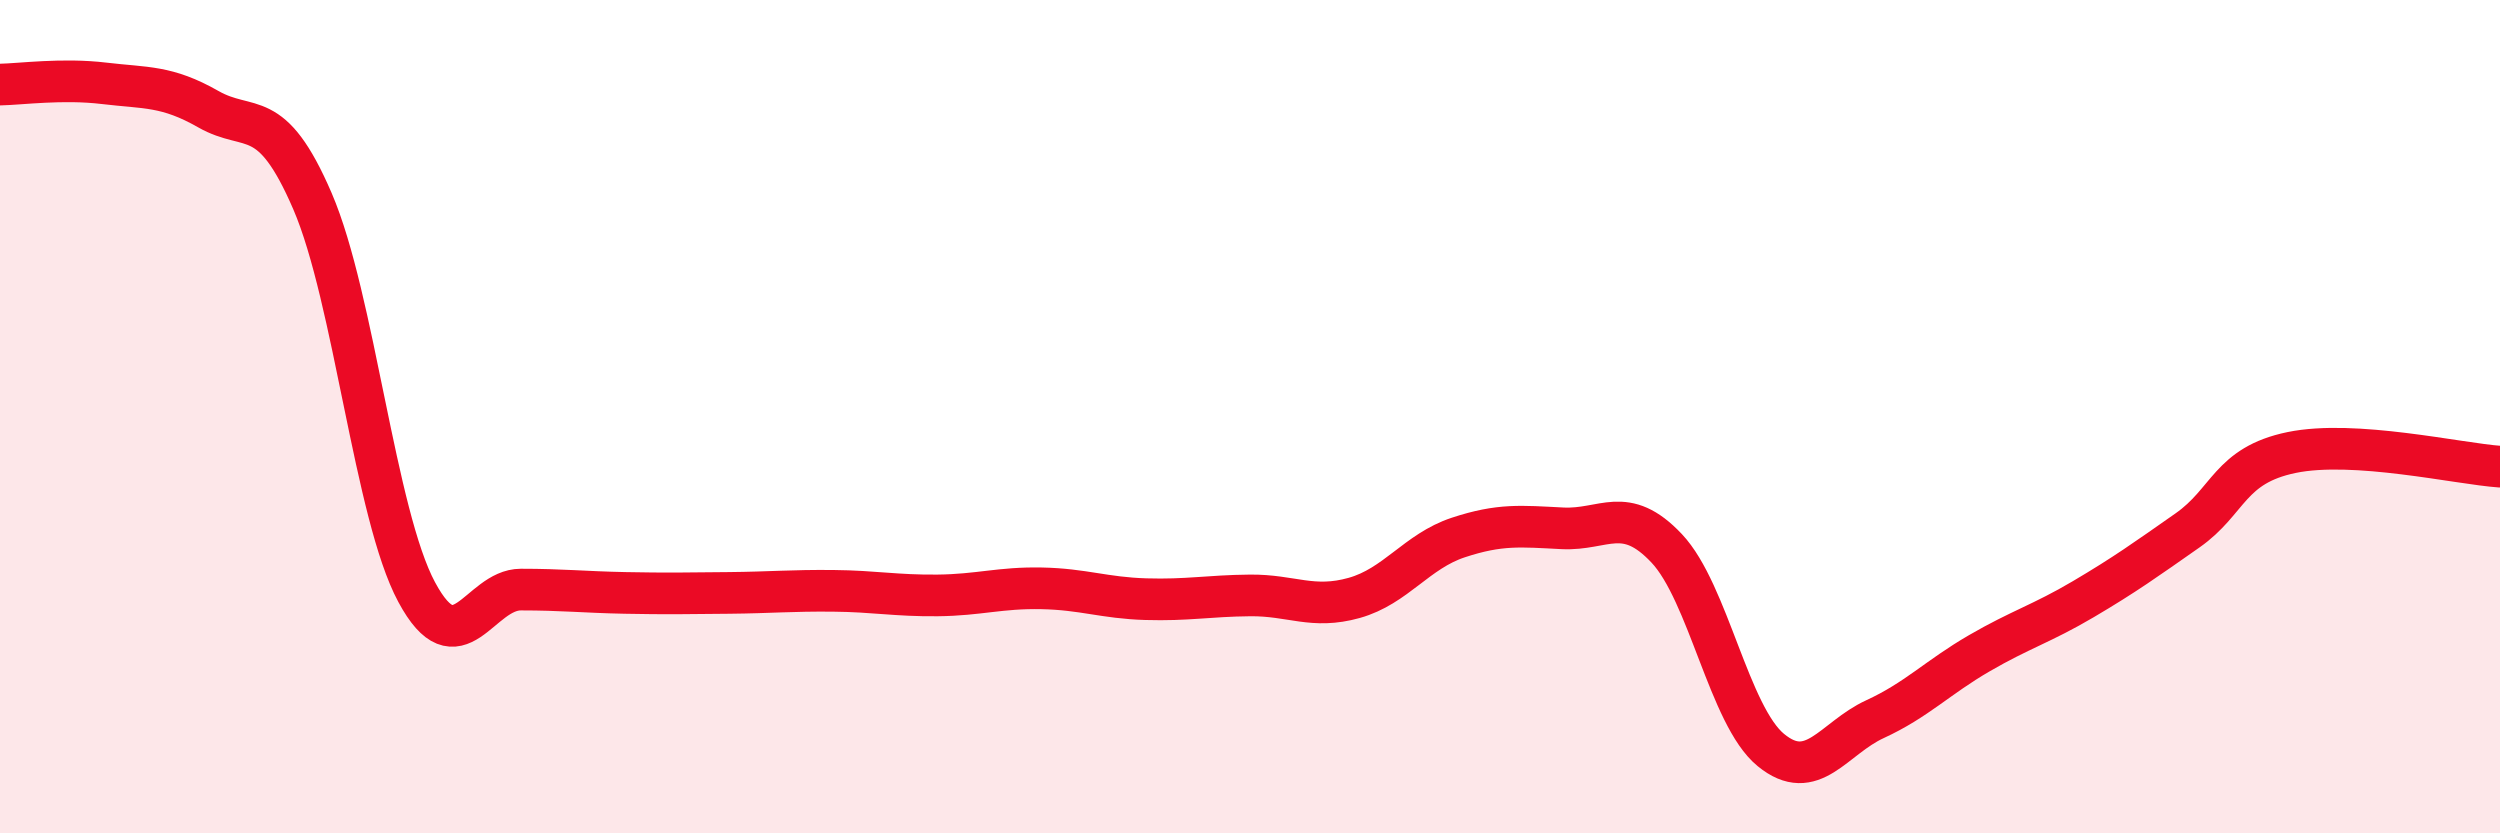
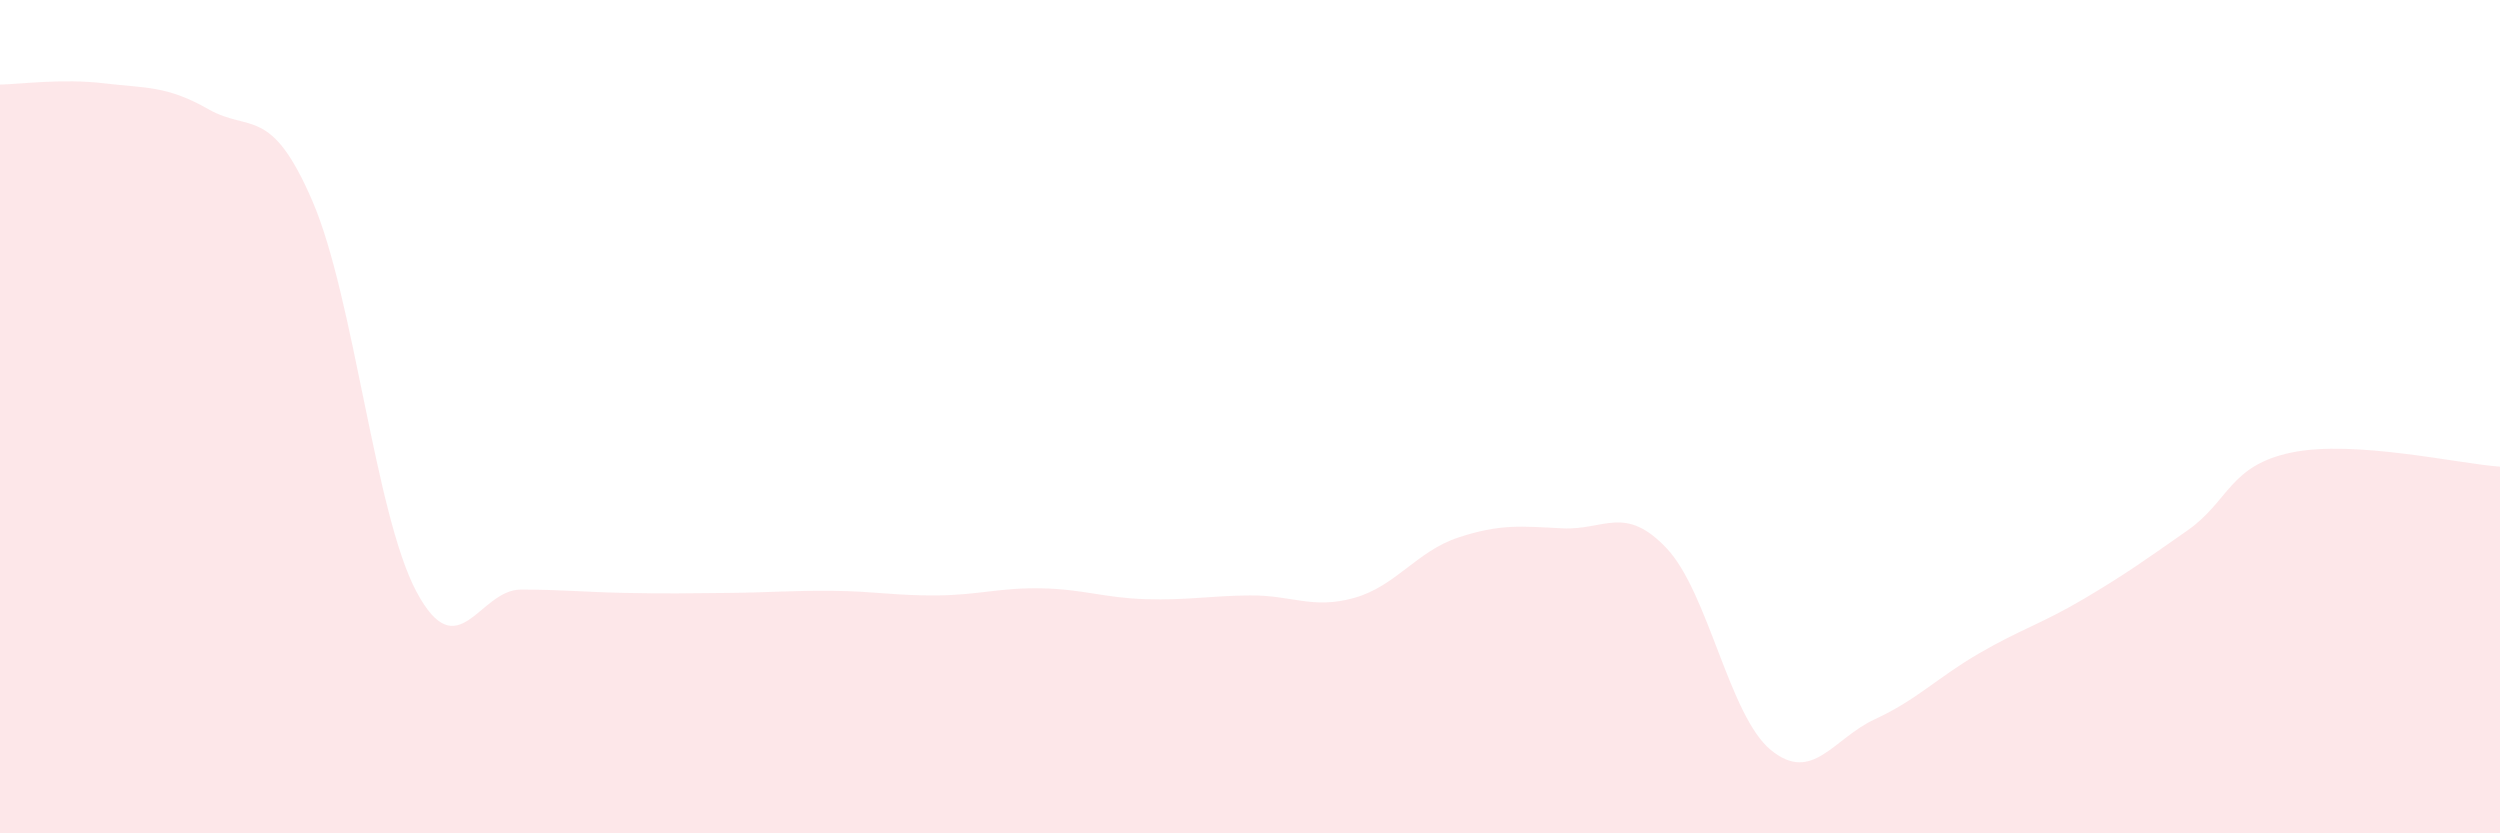
<svg xmlns="http://www.w3.org/2000/svg" width="60" height="20" viewBox="0 0 60 20">
  <path d="M 0,2.03 C 0.5,2.02 1.5,1.88 2.5,2 C 3.5,2.12 4,2.05 5,2.62 C 6,3.19 6.5,2.51 7.5,4.83 C 8.5,7.15 9,12.35 10,14.21 C 11,16.07 11.5,14.15 12.5,14.15 C 13.5,14.15 14,14.21 15,14.23 C 16,14.25 16.5,14.24 17.5,14.23 C 18.5,14.22 19,14.17 20,14.18 C 21,14.19 21.5,14.3 22.5,14.29 C 23.5,14.28 24,14.1 25,14.12 C 26,14.14 26.5,14.35 27.5,14.38 C 28.5,14.41 29,14.3 30,14.29 C 31,14.28 31.5,14.63 32.5,14.35 C 33.5,14.07 34,13.23 35,12.9 C 36,12.57 36.5,12.63 37.5,12.68 C 38.5,12.73 39,12.1 40,13.16 C 41,14.22 41.5,17.18 42.5,18 C 43.5,18.82 44,17.72 45,17.26 C 46,16.8 46.5,16.26 47.5,15.68 C 48.5,15.1 49,14.97 50,14.38 C 51,13.79 51.5,13.43 52.5,12.73 C 53.5,12.03 53.5,11.17 55,10.86 C 56.5,10.55 59,11.13 60,11.2L60 20L0 20Z" fill="#EB0A25" opacity="0.1" stroke-linecap="round" stroke-linejoin="round" />
-   <path d="M 0,2.03 C 0.5,2.02 1.5,1.88 2.5,2 C 3.5,2.12 4,2.05 5,2.62 C 6,3.19 6.5,2.51 7.5,4.83 C 8.5,7.15 9,12.35 10,14.21 C 11,16.07 11.5,14.15 12.5,14.15 C 13.5,14.15 14,14.21 15,14.23 C 16,14.25 16.5,14.24 17.5,14.23 C 18.5,14.22 19,14.17 20,14.18 C 21,14.19 21.5,14.3 22.5,14.29 C 23.5,14.28 24,14.1 25,14.12 C 26,14.14 26.5,14.35 27.5,14.38 C 28.5,14.41 29,14.3 30,14.29 C 31,14.28 31.5,14.63 32.5,14.35 C 33.5,14.07 34,13.23 35,12.9 C 36,12.57 36.5,12.63 37.5,12.68 C 38.5,12.73 39,12.1 40,13.16 C 41,14.22 41.5,17.18 42.5,18 C 43.5,18.82 44,17.72 45,17.26 C 46,16.8 46.5,16.26 47.5,15.68 C 48.5,15.1 49,14.97 50,14.38 C 51,13.79 51.5,13.43 52.5,12.73 C 53.5,12.03 53.5,11.17 55,10.86 C 56.5,10.55 59,11.13 60,11.2" stroke="#EB0A25" stroke-width="1" fill="none" stroke-linecap="round" stroke-linejoin="round" />
</svg>